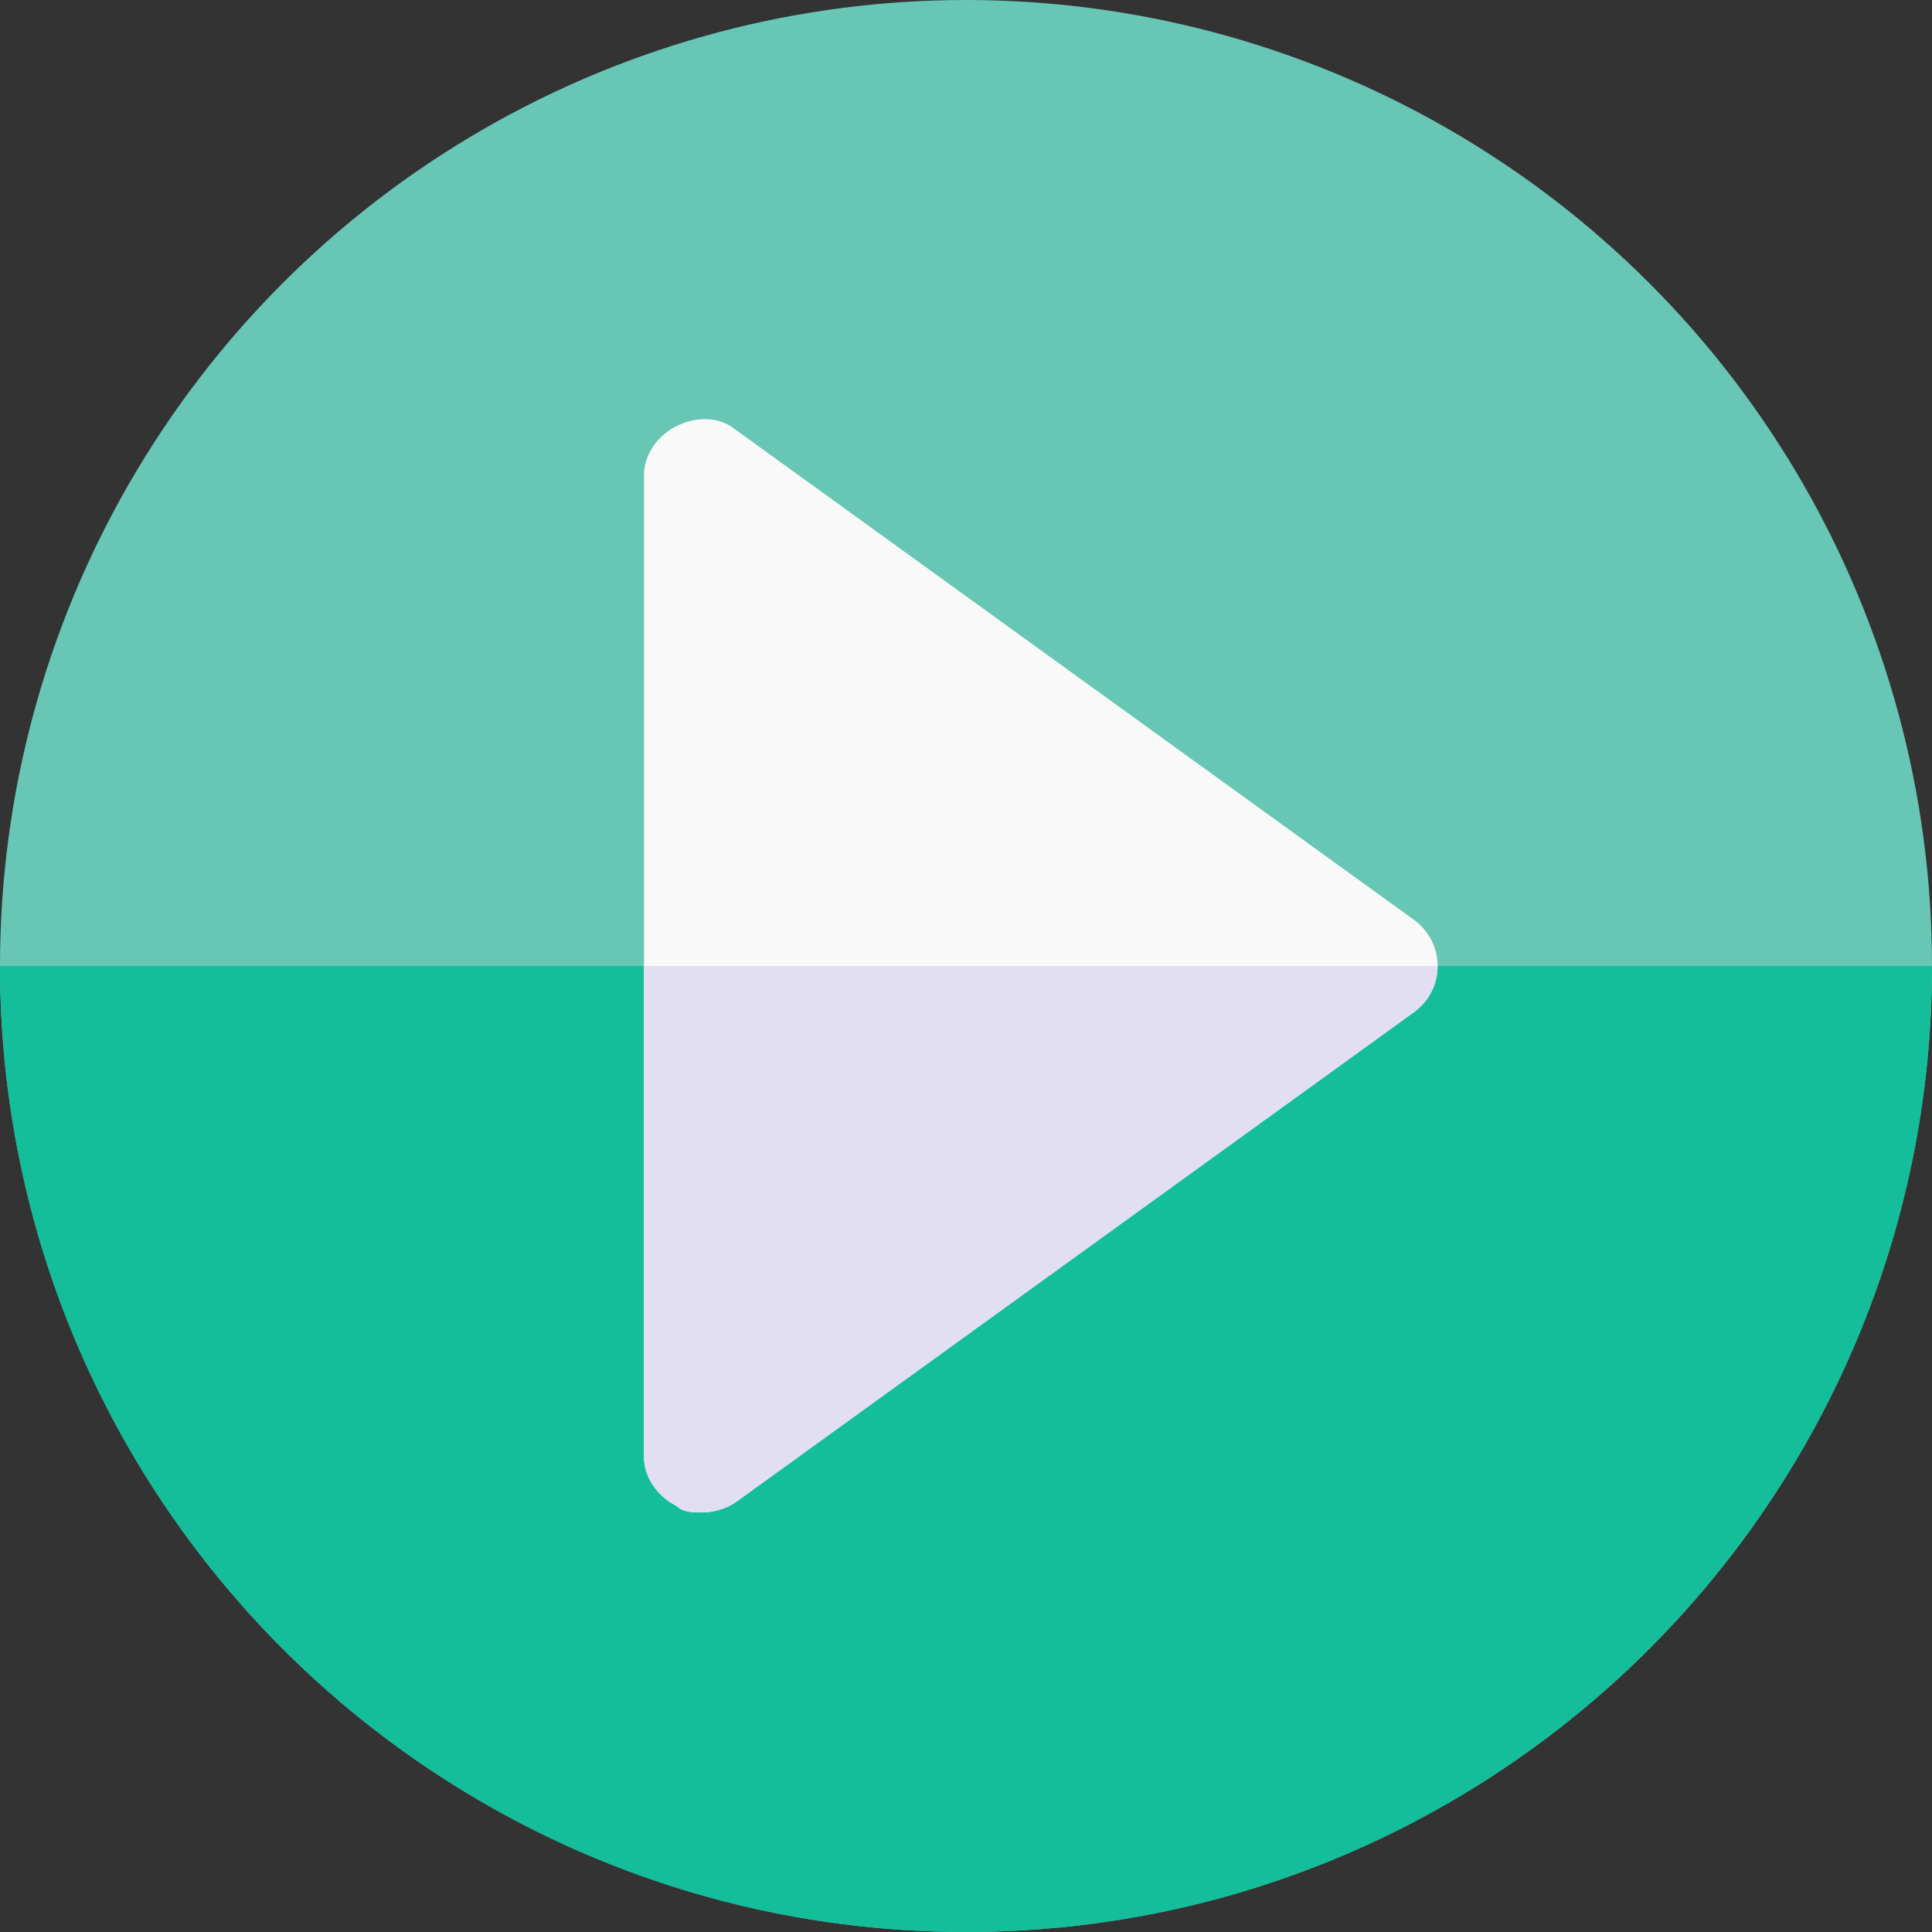
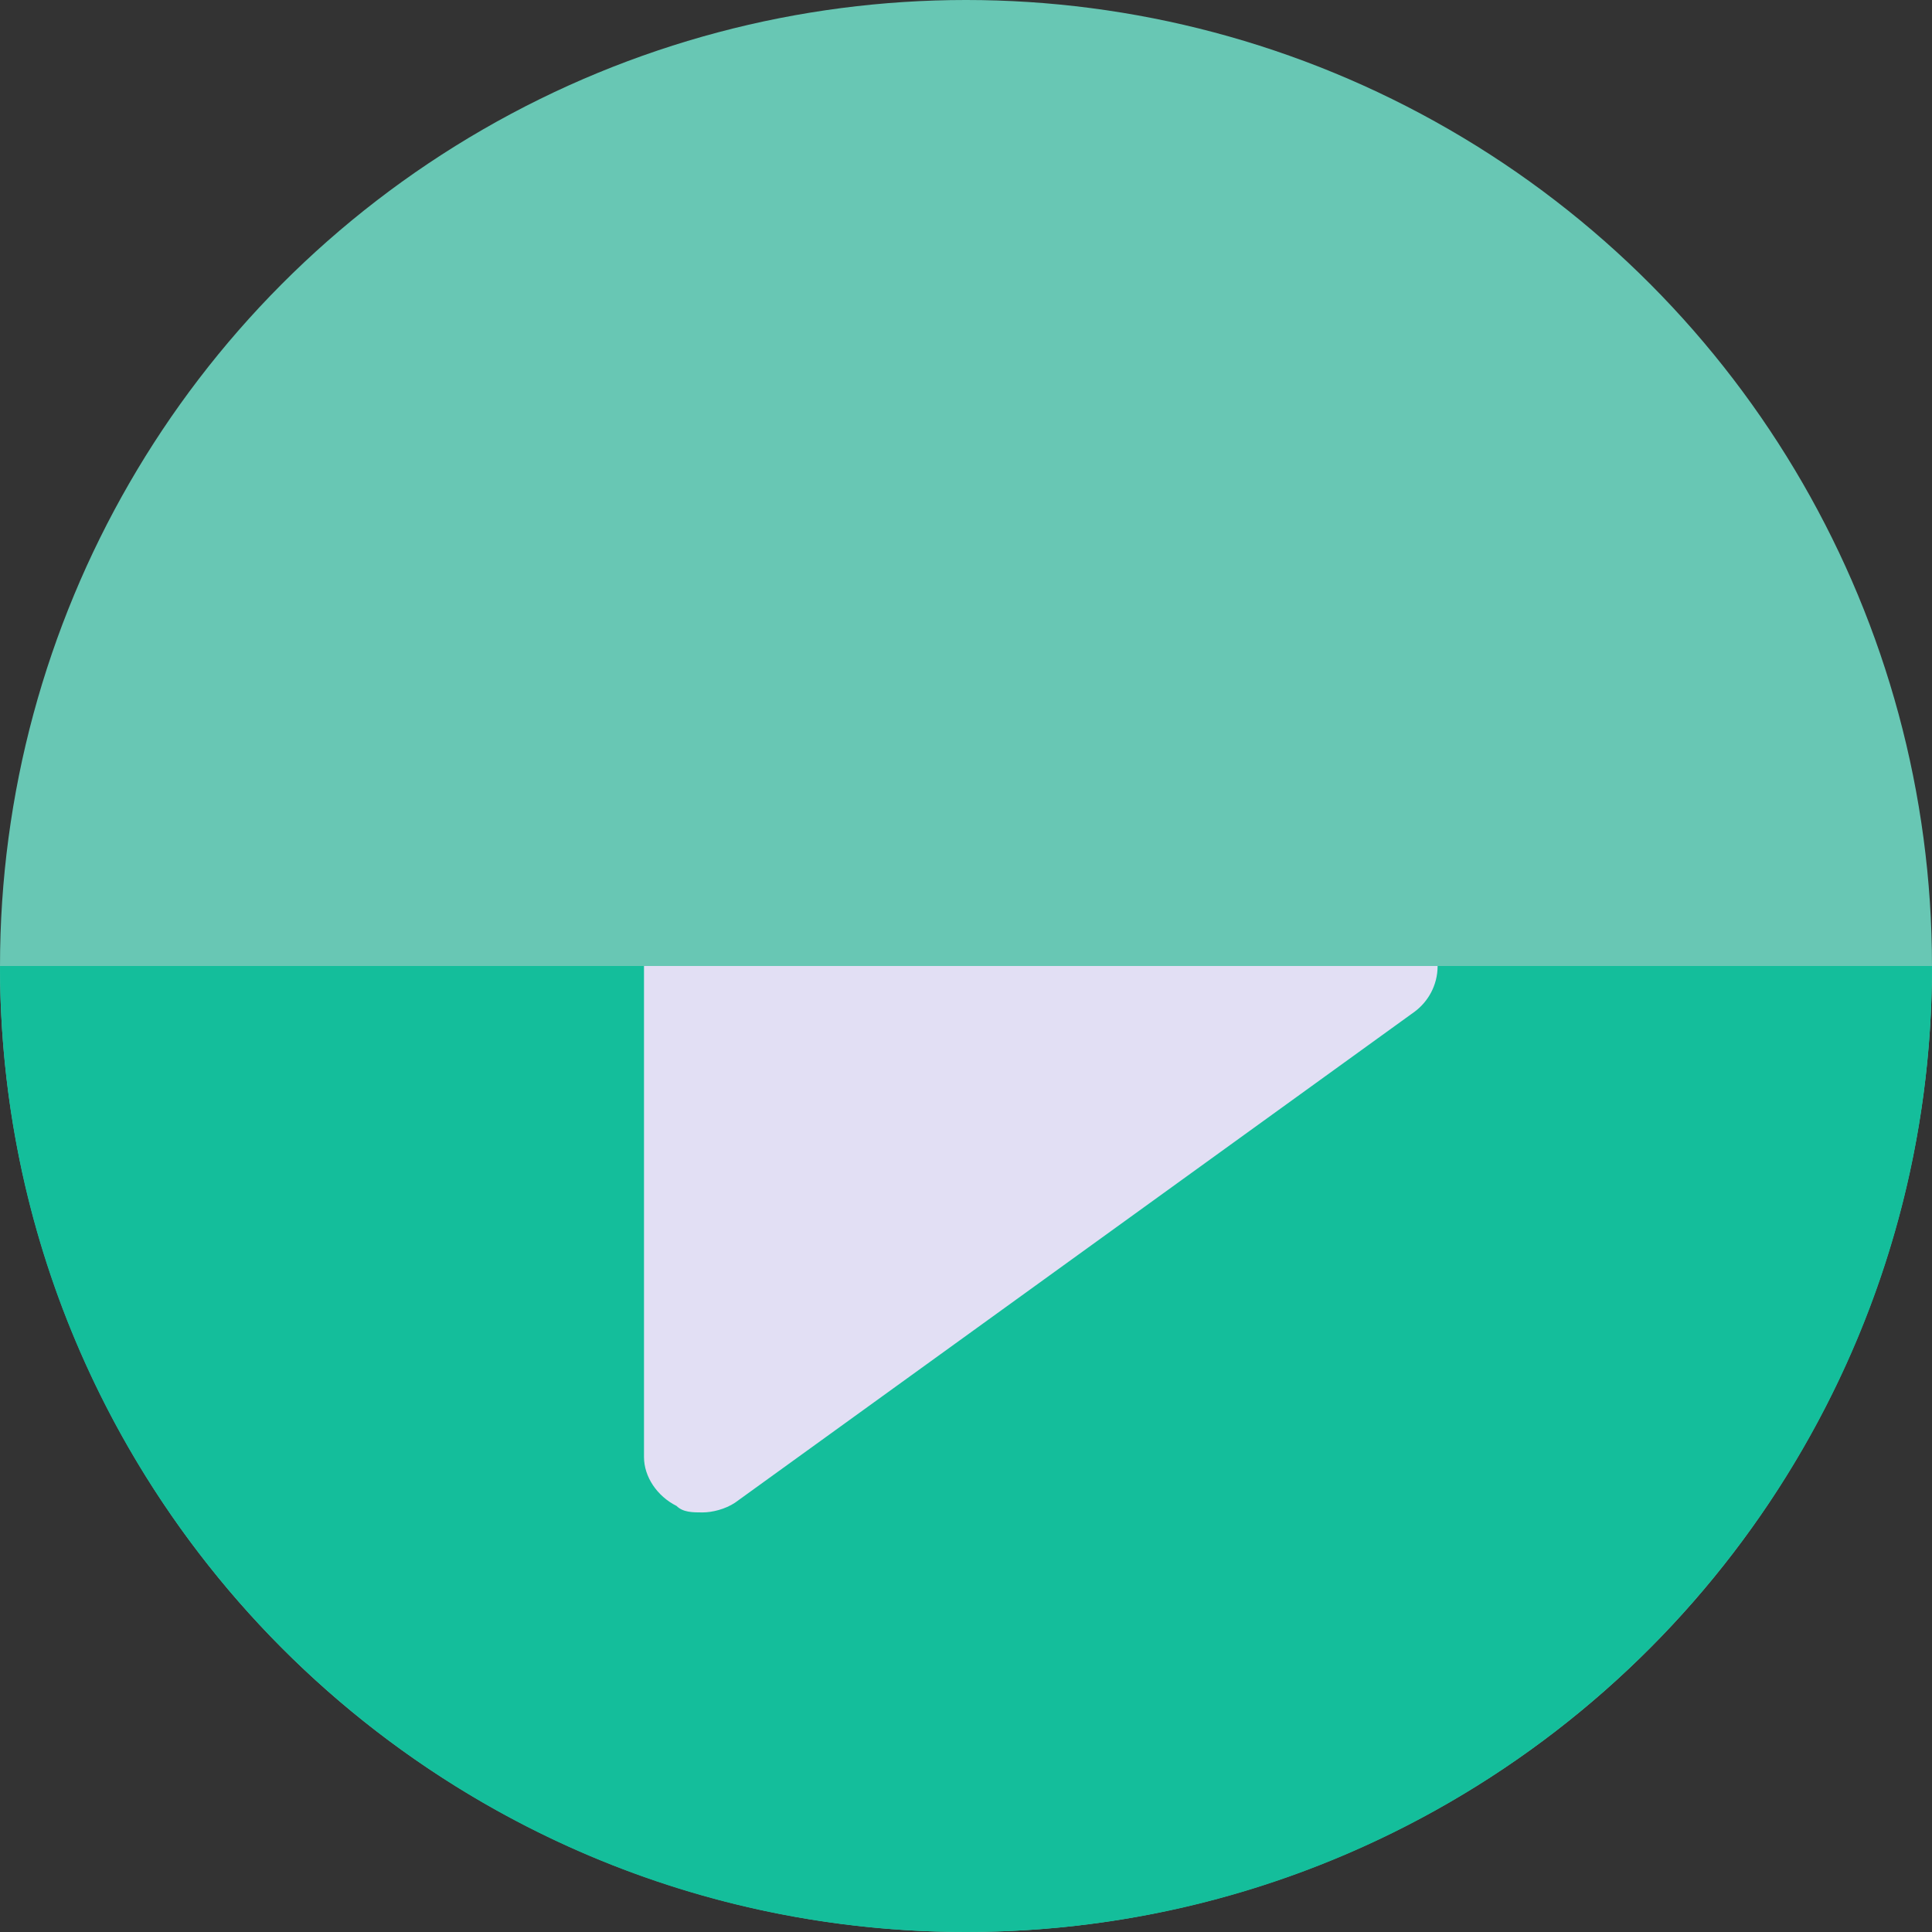
<svg xmlns="http://www.w3.org/2000/svg" xml:space="preserve" width="391px" height="391px" version="1.1" style="shape-rendering:geometricPrecision; text-rendering:geometricPrecision; image-rendering:optimizeQuality; fill-rule:evenodd; clip-rule:evenodd" viewBox="0 0 5.94 5.94">
  <rect x="0" y="0" width="5.94" height="5.94" fill="#333333" stroke="none" />
  <defs>
    <style type="text/css">
   
    .fil1 {fill:#14BE9B}
    .fil0 {fill:#68C7B4}
    .fil3 {fill:#E2DFF4}
    .fil2 {fill:#F9F9F9}
   
  </style>
  </defs>
  <g id="Layer_x0020_1">
    <circle class="fil0" cx="2.97" cy="2.97" r="2.97" />
    <path class="fil1" d="M5.94 2.97l-5.94 0c0,1.64 1.33,2.97 2.97,2.97 1.64,0 2.97,-1.33 2.97,-2.97z" />
-     <path class="fil2" d="M2.16 4.65c-0.03,0 -0.06,0 -0.08,-0.02 -0.06,-0.03 -0.1,-0.09 -0.1,-0.15l0 -3.02c0,-0.06 0.04,-0.12 0.1,-0.15 0.06,-0.03 0.13,-0.03 0.18,0.01l2.09 1.51c0.04,0.03 0.07,0.08 0.07,0.14 0,0.06 -0.03,0.11 -0.07,0.14l-2.09 1.51c-0.03,0.02 -0.07,0.03 -0.1,0.03l0 0z" />
    <path class="fil3" d="M1.98 2.97l0 1.51c0,0.06 0.04,0.12 0.1,0.15 0.02,0.02 0.05,0.02 0.08,0.02 0.03,0 0.07,-0.01 0.1,-0.03l2.09 -1.51c0.04,-0.03 0.07,-0.08 0.07,-0.14l-2.44 0z" />
  </g>
</svg>